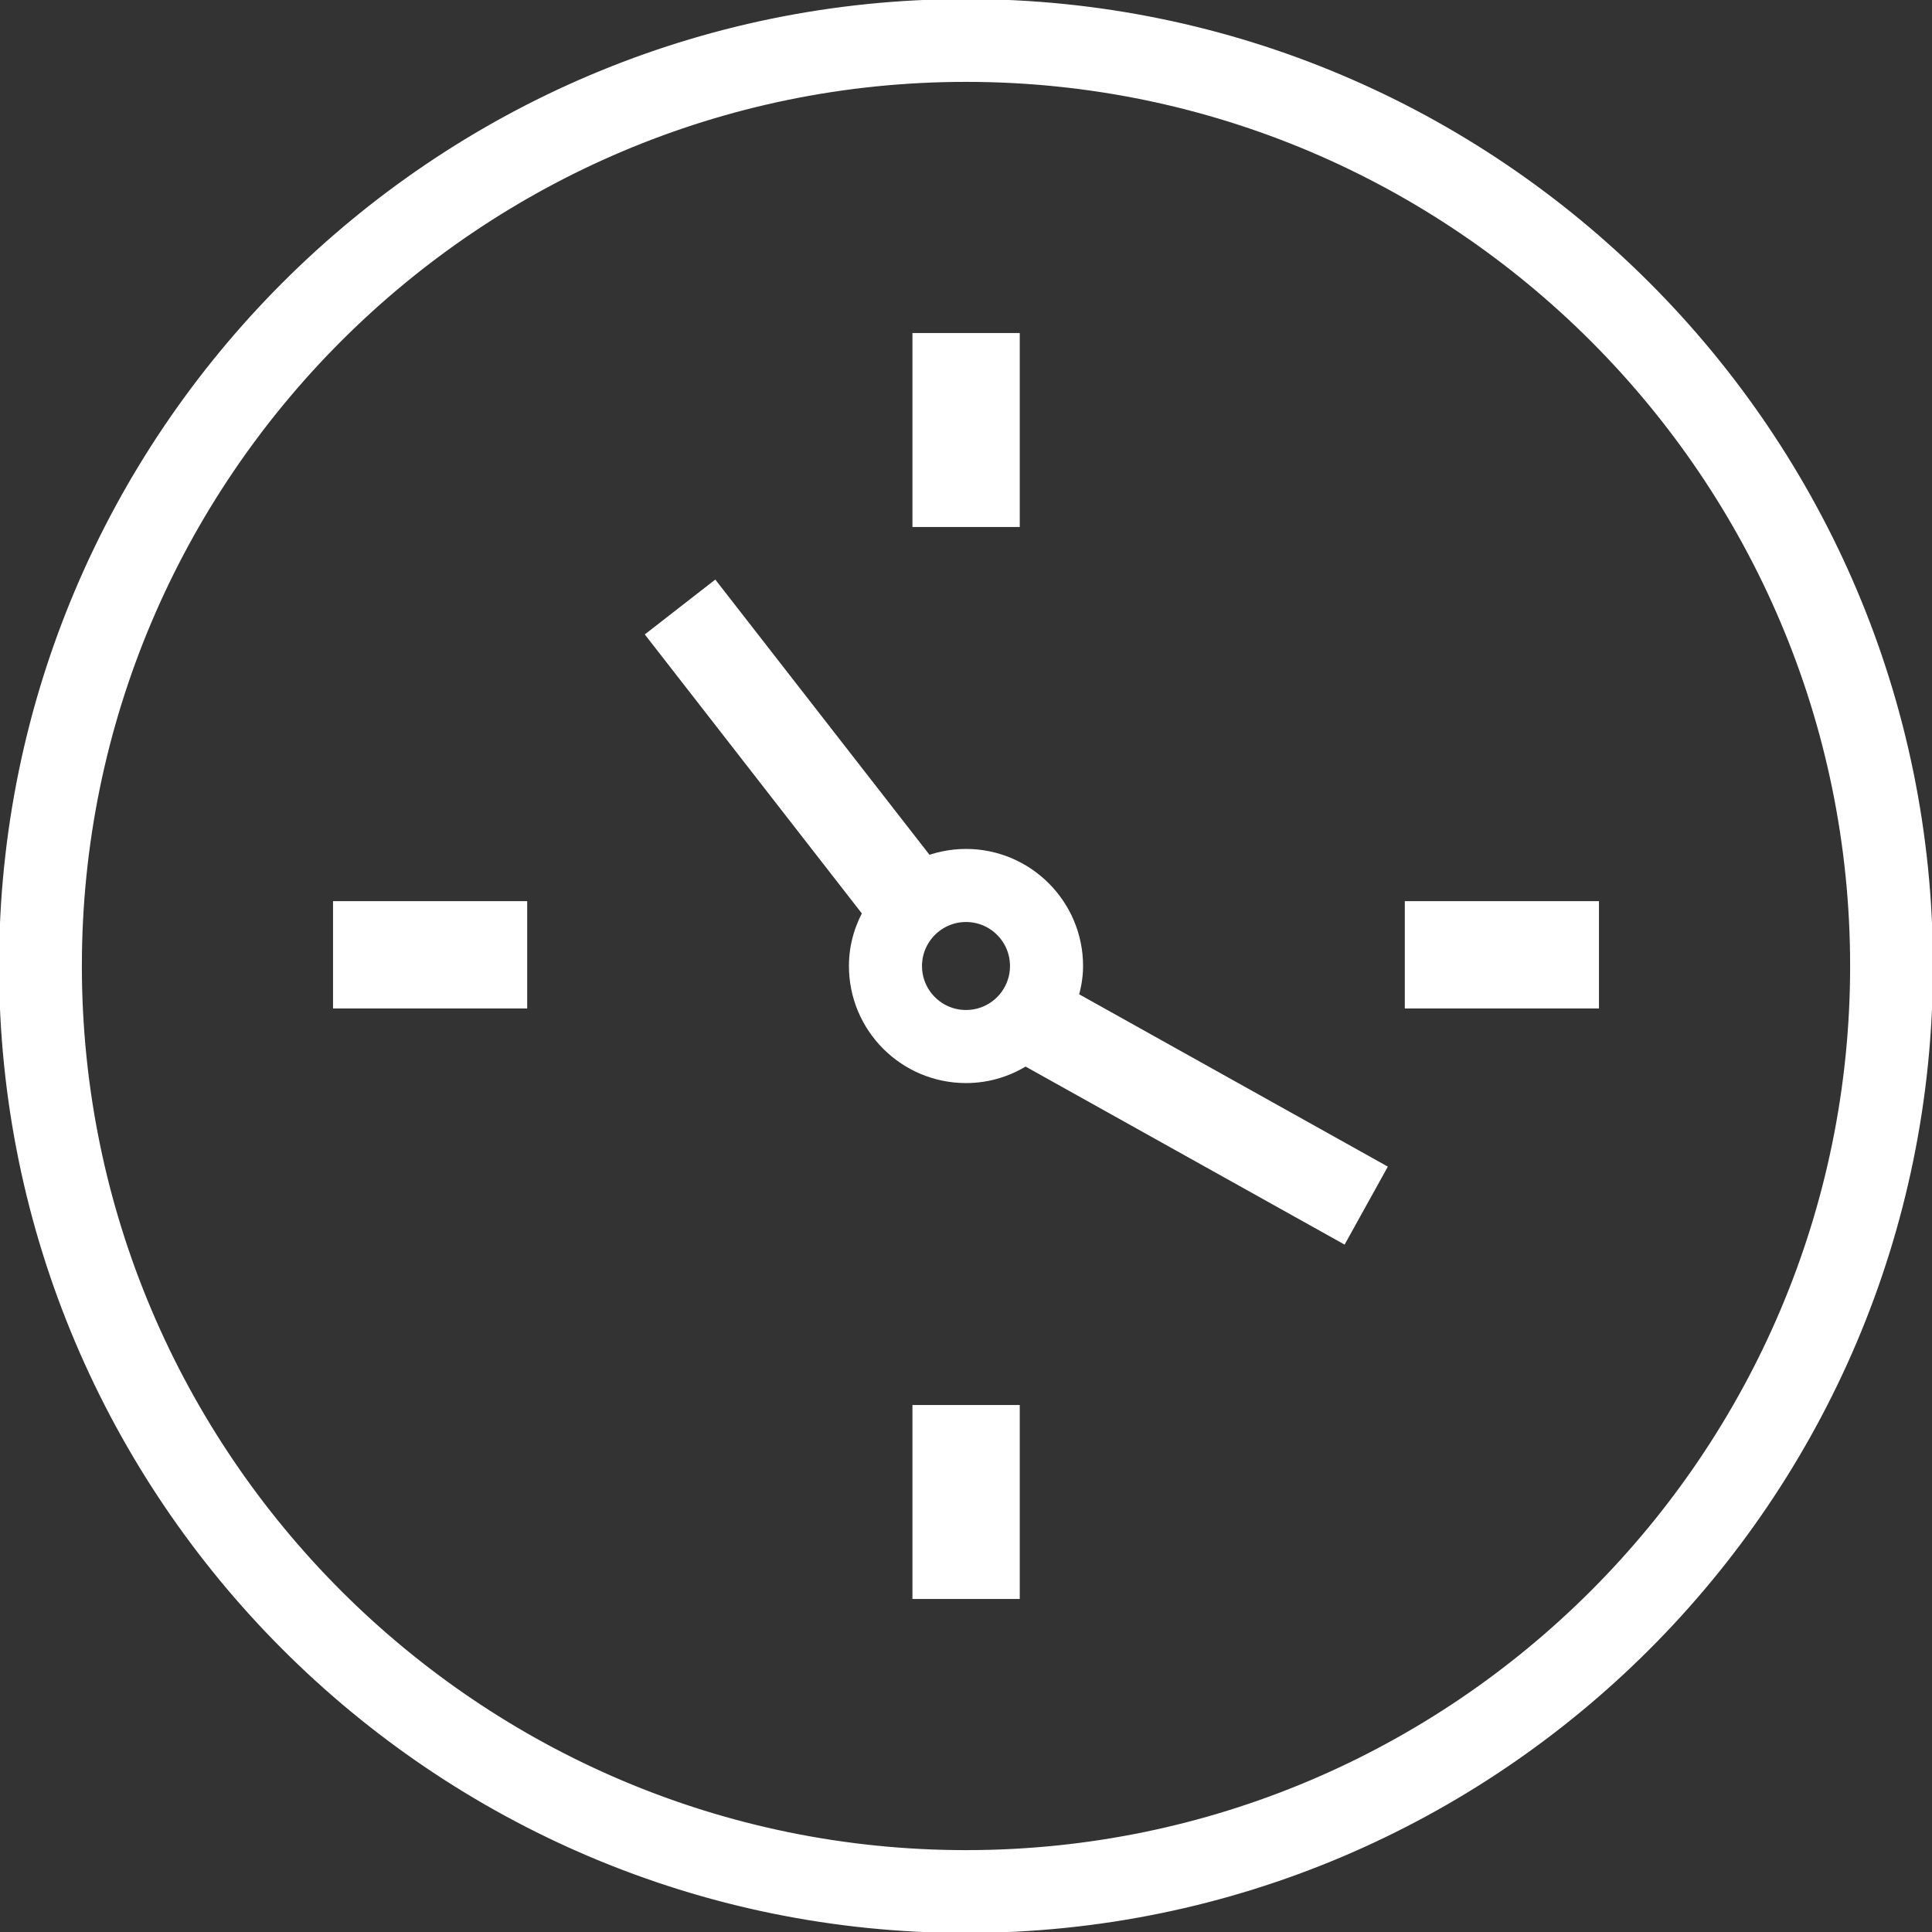
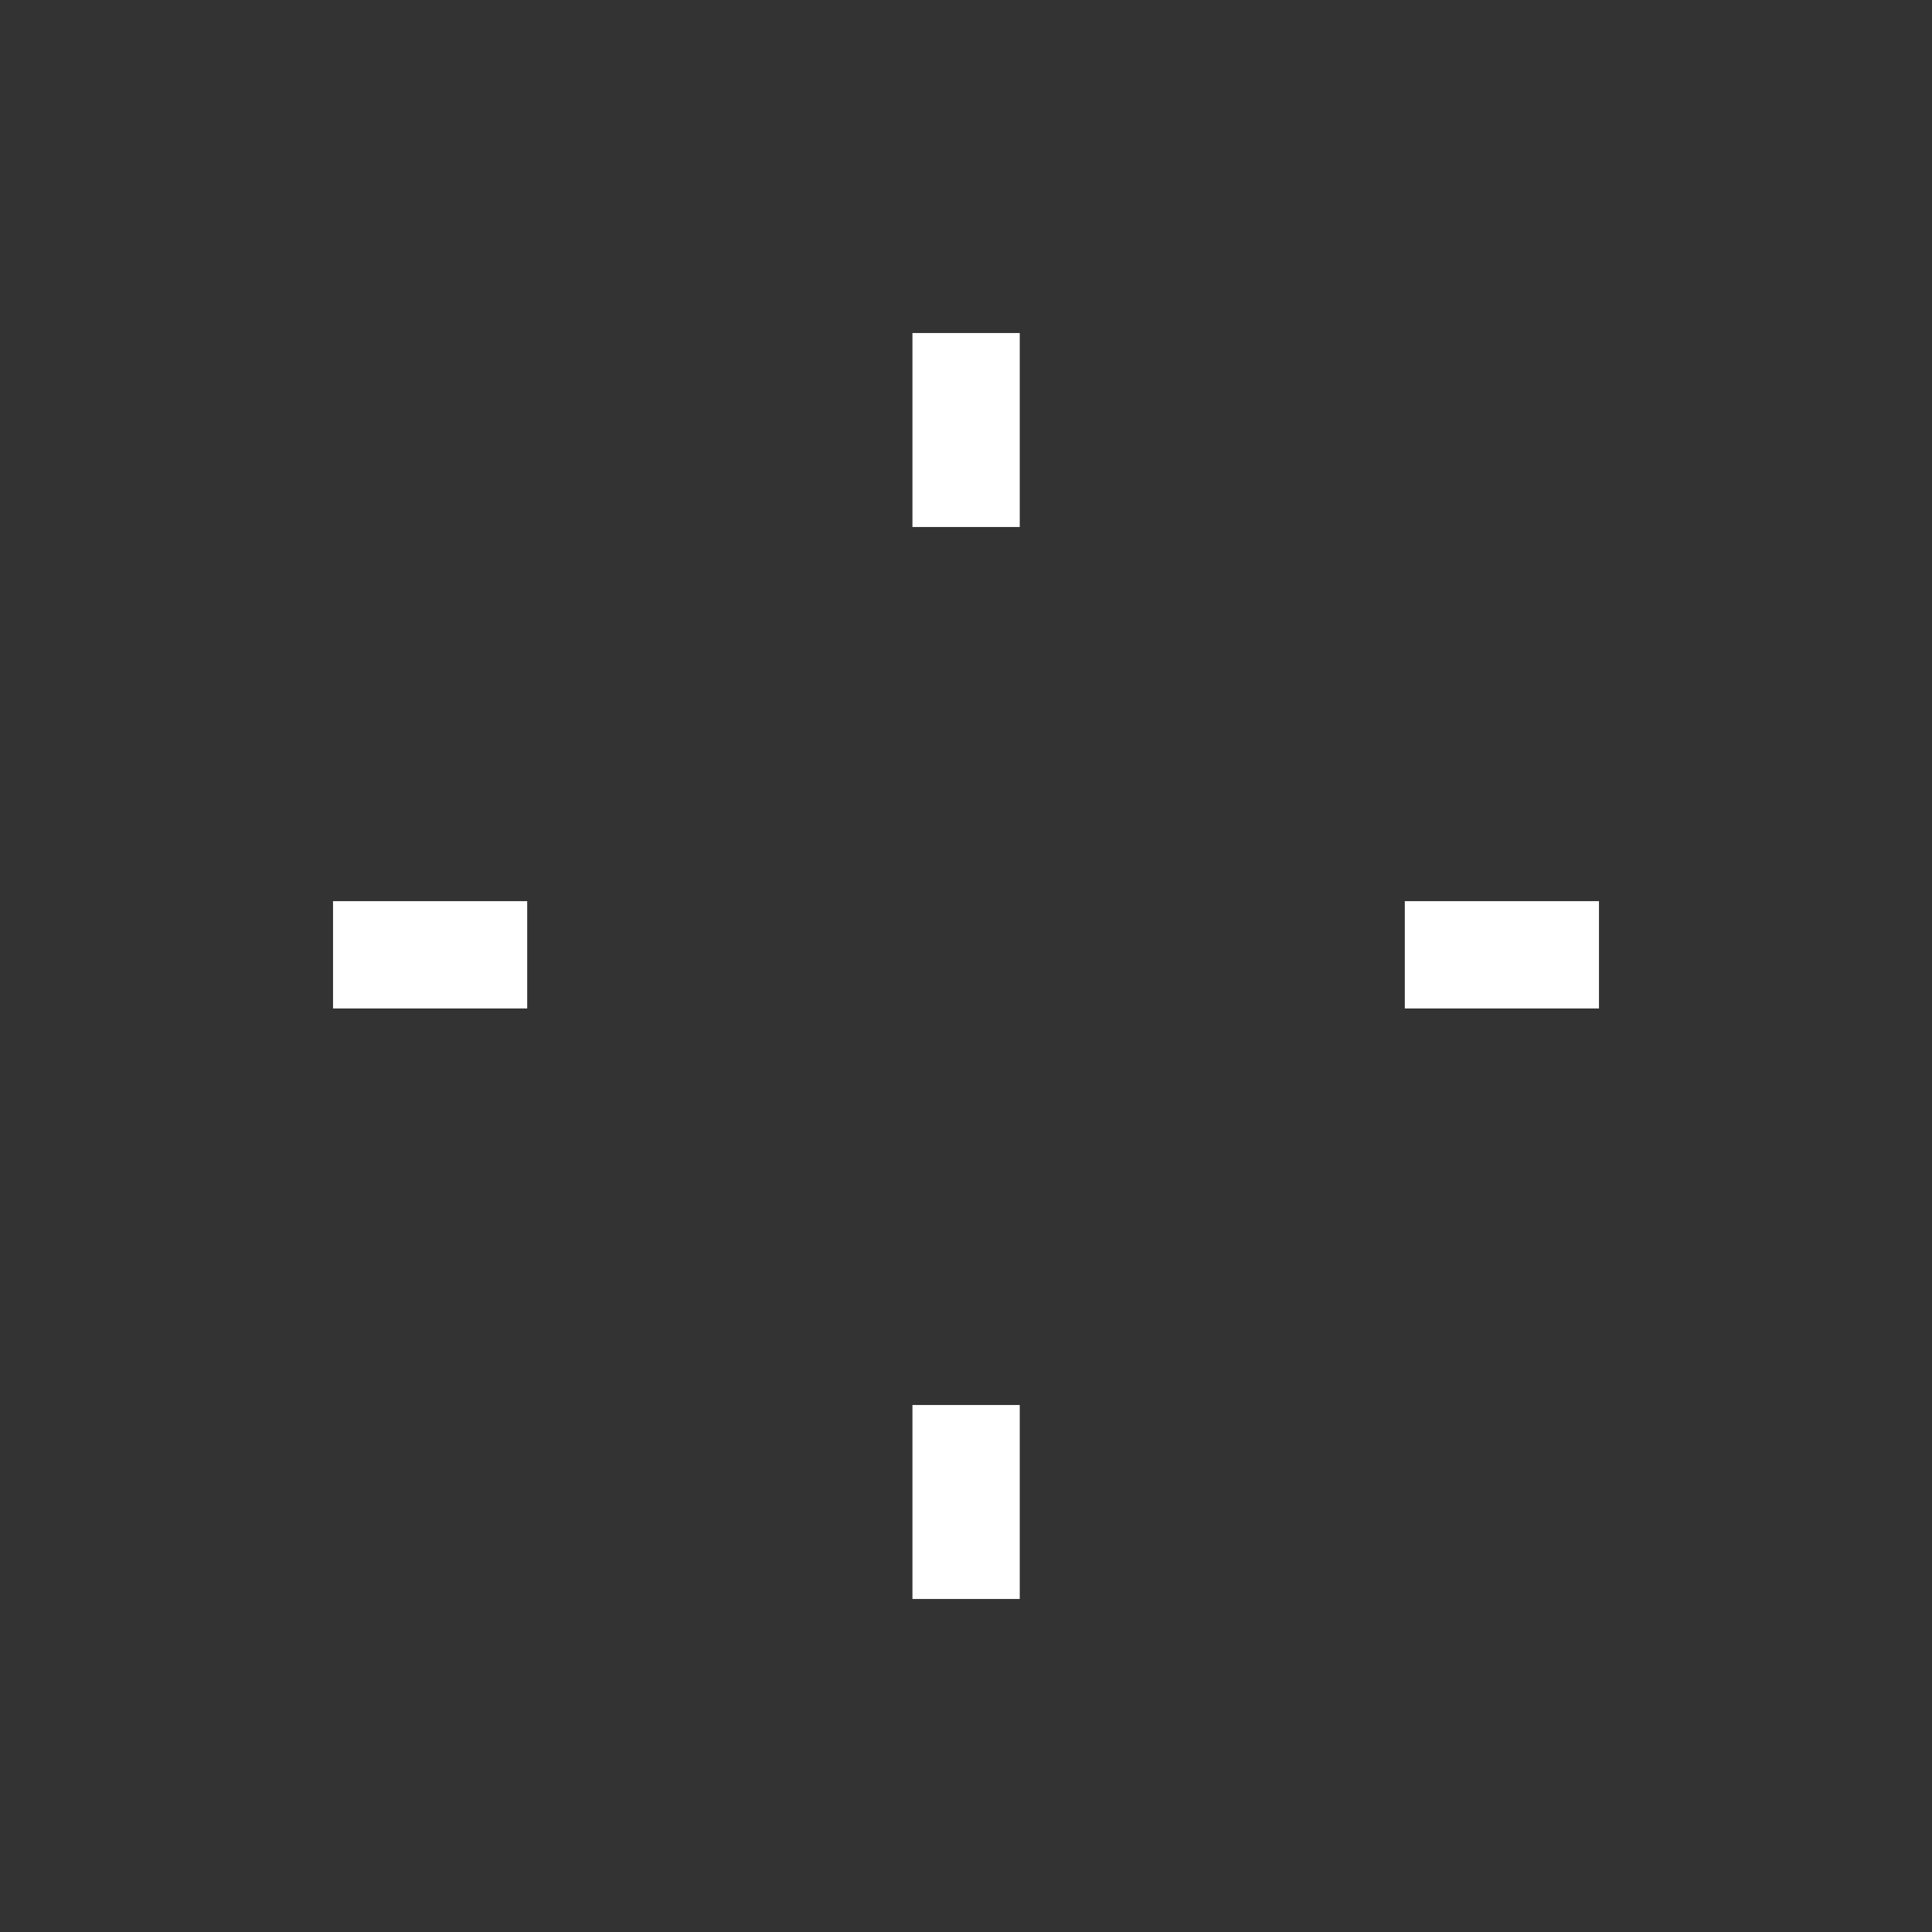
<svg xmlns="http://www.w3.org/2000/svg" version="1.1" id="clock" x="0px" y="0px" viewBox="0 0 1010 1010" style="enable-background:new 0 0 1010 1010;" xml:space="preserve">
  <rect x="0" y="0" width="1010" height="1010" fill="#333333" stroke="none" />
  <style type="text/css">
	.st0{fill:#FFFFFF;stroke:#FFFFFF;stroke-miterlimit:10;}
	.st1{fill:#FFFFFF;stroke:#FFFFFF;stroke-width:13;stroke-miterlimit:10;}
</style>
  <g id="clock-clock">
-     <path class="st0" d="M505,0C226.5,0,0,226.6,0,505s226.5,505,505,505s505-226.6,505-505S783.5,0,505,0z M505,967.7   C249.9,967.7,42.3,760.1,42.3,505S249.9,42.3,505,42.3S967.7,249.9,967.7,505S760.1,967.7,505,967.7z" />
    <rect x="180.6" y="477.6" class="st1" width="88.5" height="43.1" />
    <rect x="483.5" y="180.6" class="st1" width="43.1" height="88.4" />
    <rect x="483.5" y="741" class="st1" width="43.1" height="88.4" />
-     <path class="st1" d="M559.7,505c0-30.2-24.6-54.7-54.7-54.7c-7.6,0-14.8,1.6-21.3,4.3L372.8,312.1l-26.6,20.7l112.1,144.1   c-5,8.3-8,17.8-8,28.1c0,30.2,24.5,54.7,54.7,54.7c11.5,0,22.1-3.6,30.9-9.7l164.5,91.8l16.3-29.4l-160.3-89.5   C558.4,517.2,559.7,511.3,559.7,505z M505,534.5c-16.3,0-29.5-13.2-29.5-29.5c0-16.2,13.2-29.5,29.5-29.5s29.5,13.2,29.5,29.5   S521.3,534.5,505,534.5z" />
    <rect x="740.9" y="477.6" class="st1" width="88.5" height="43.1" />
  </g>
</svg>